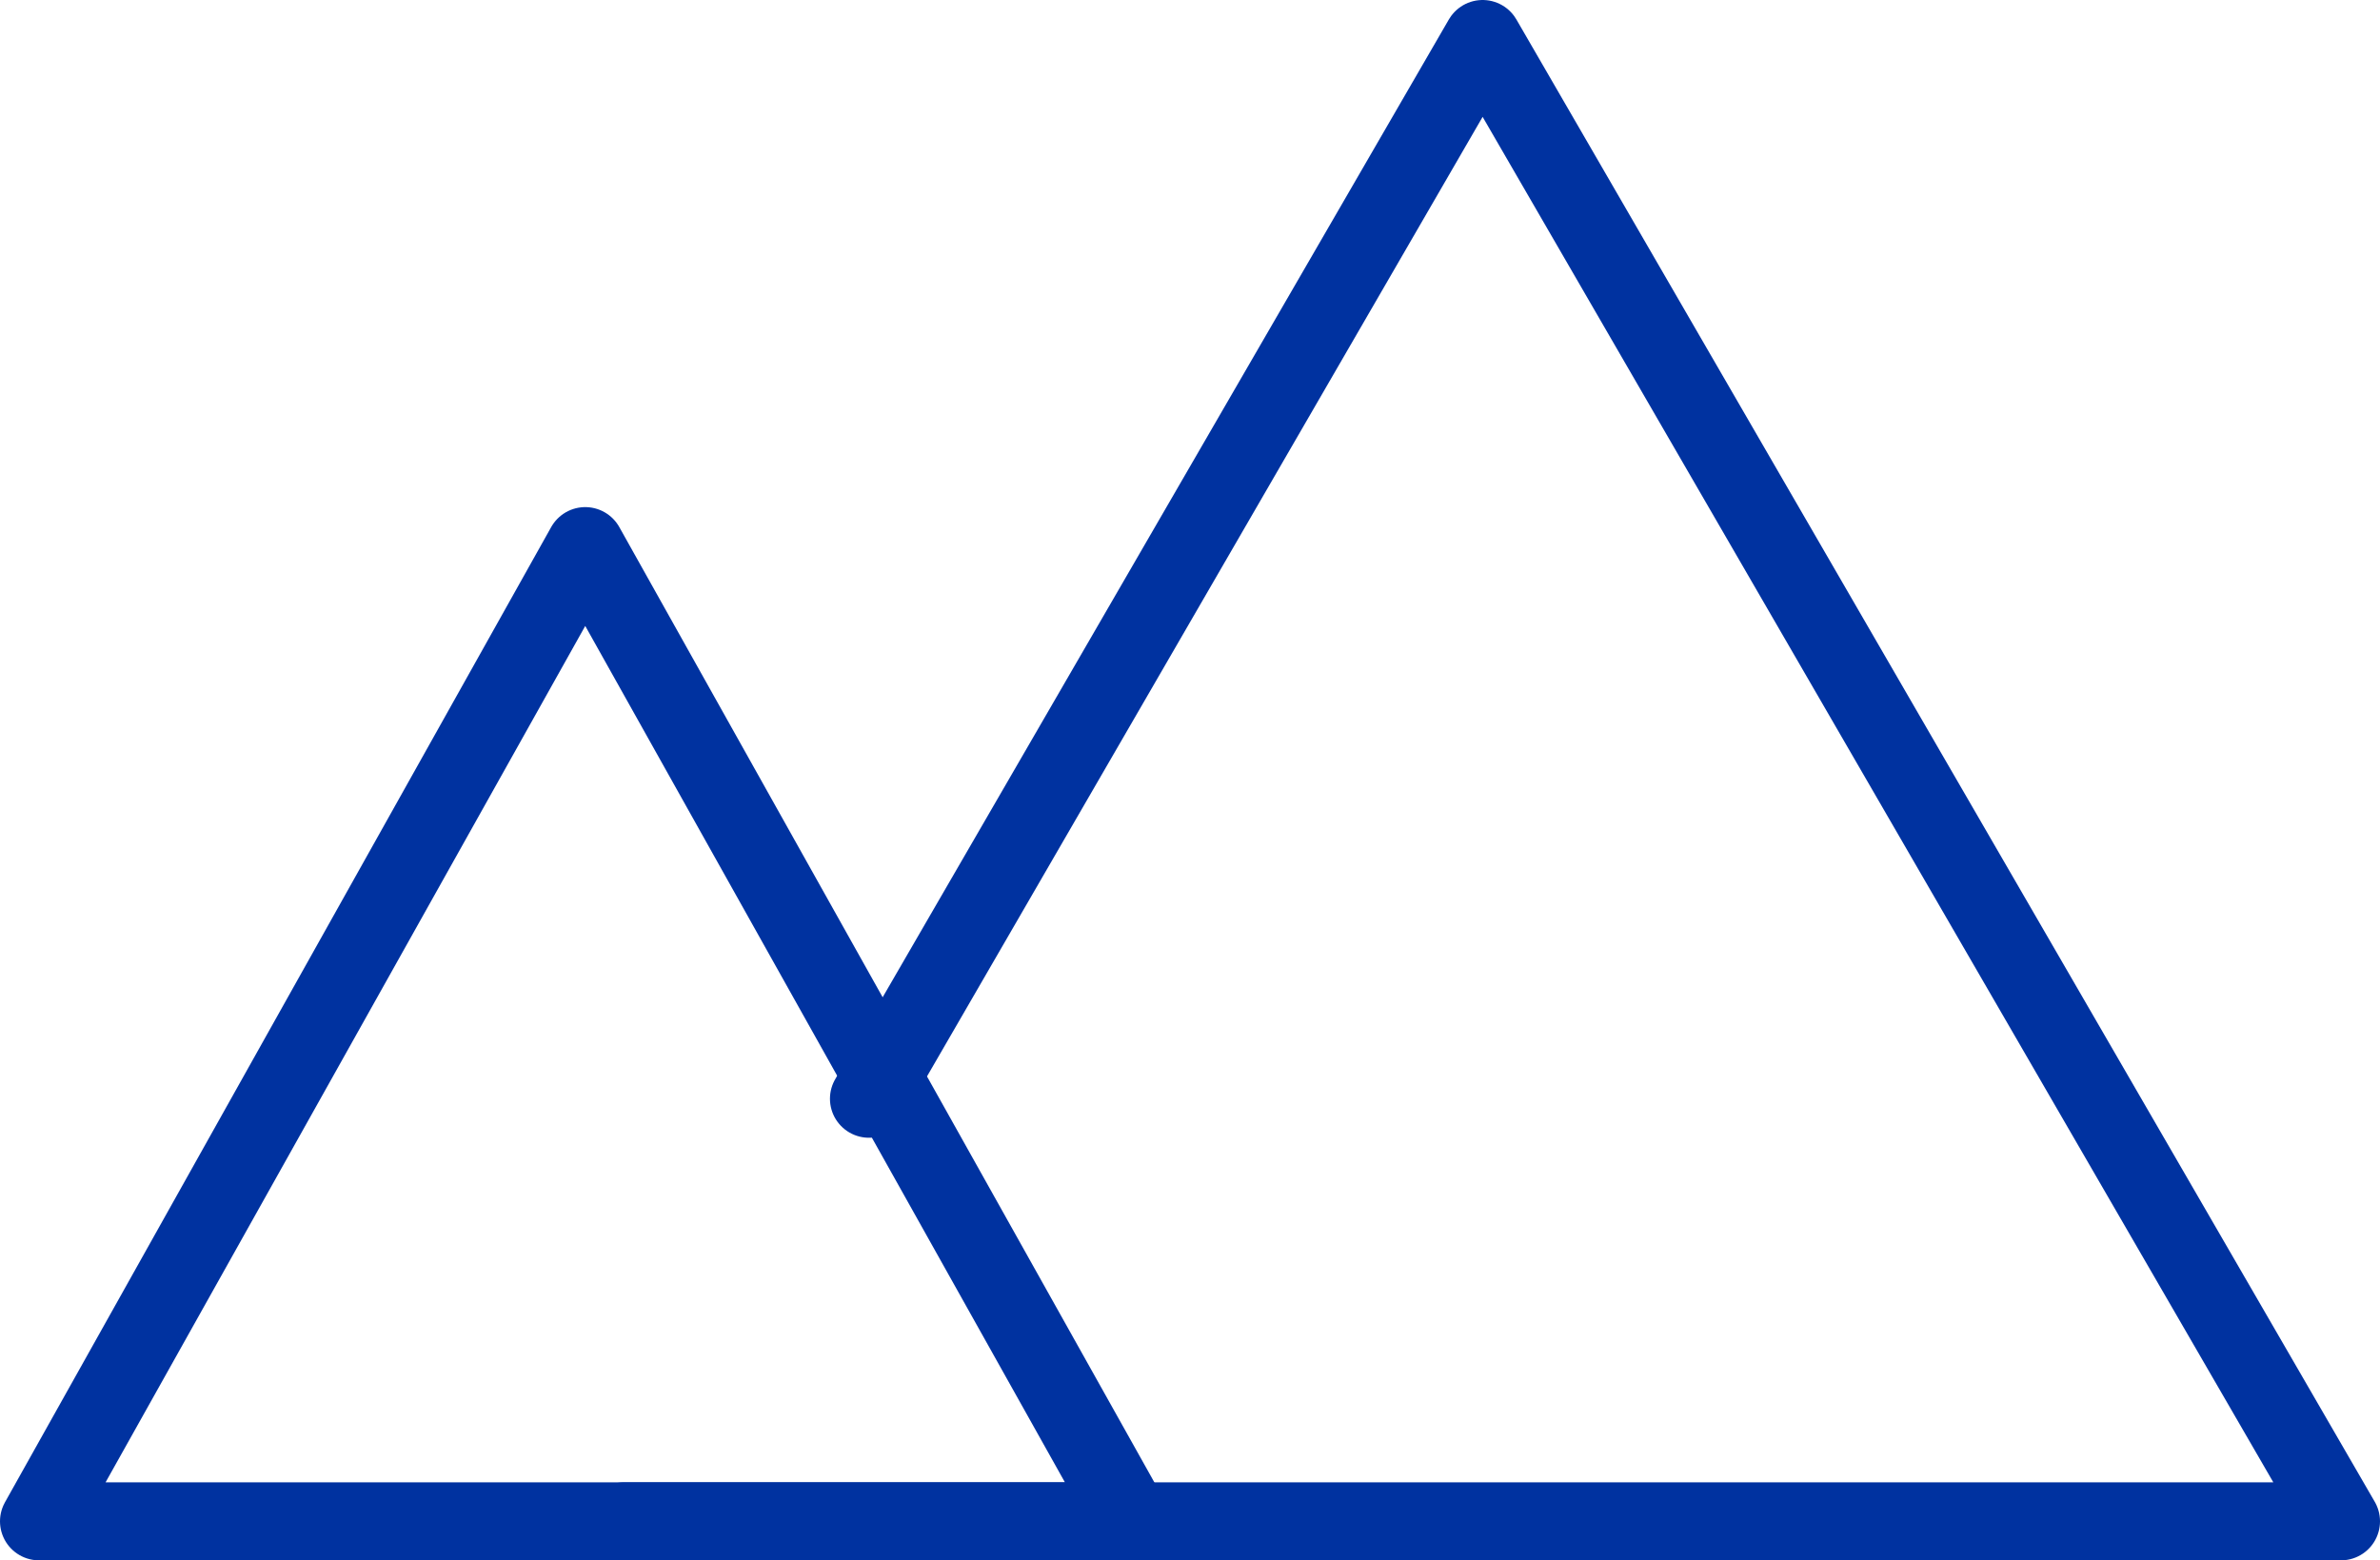
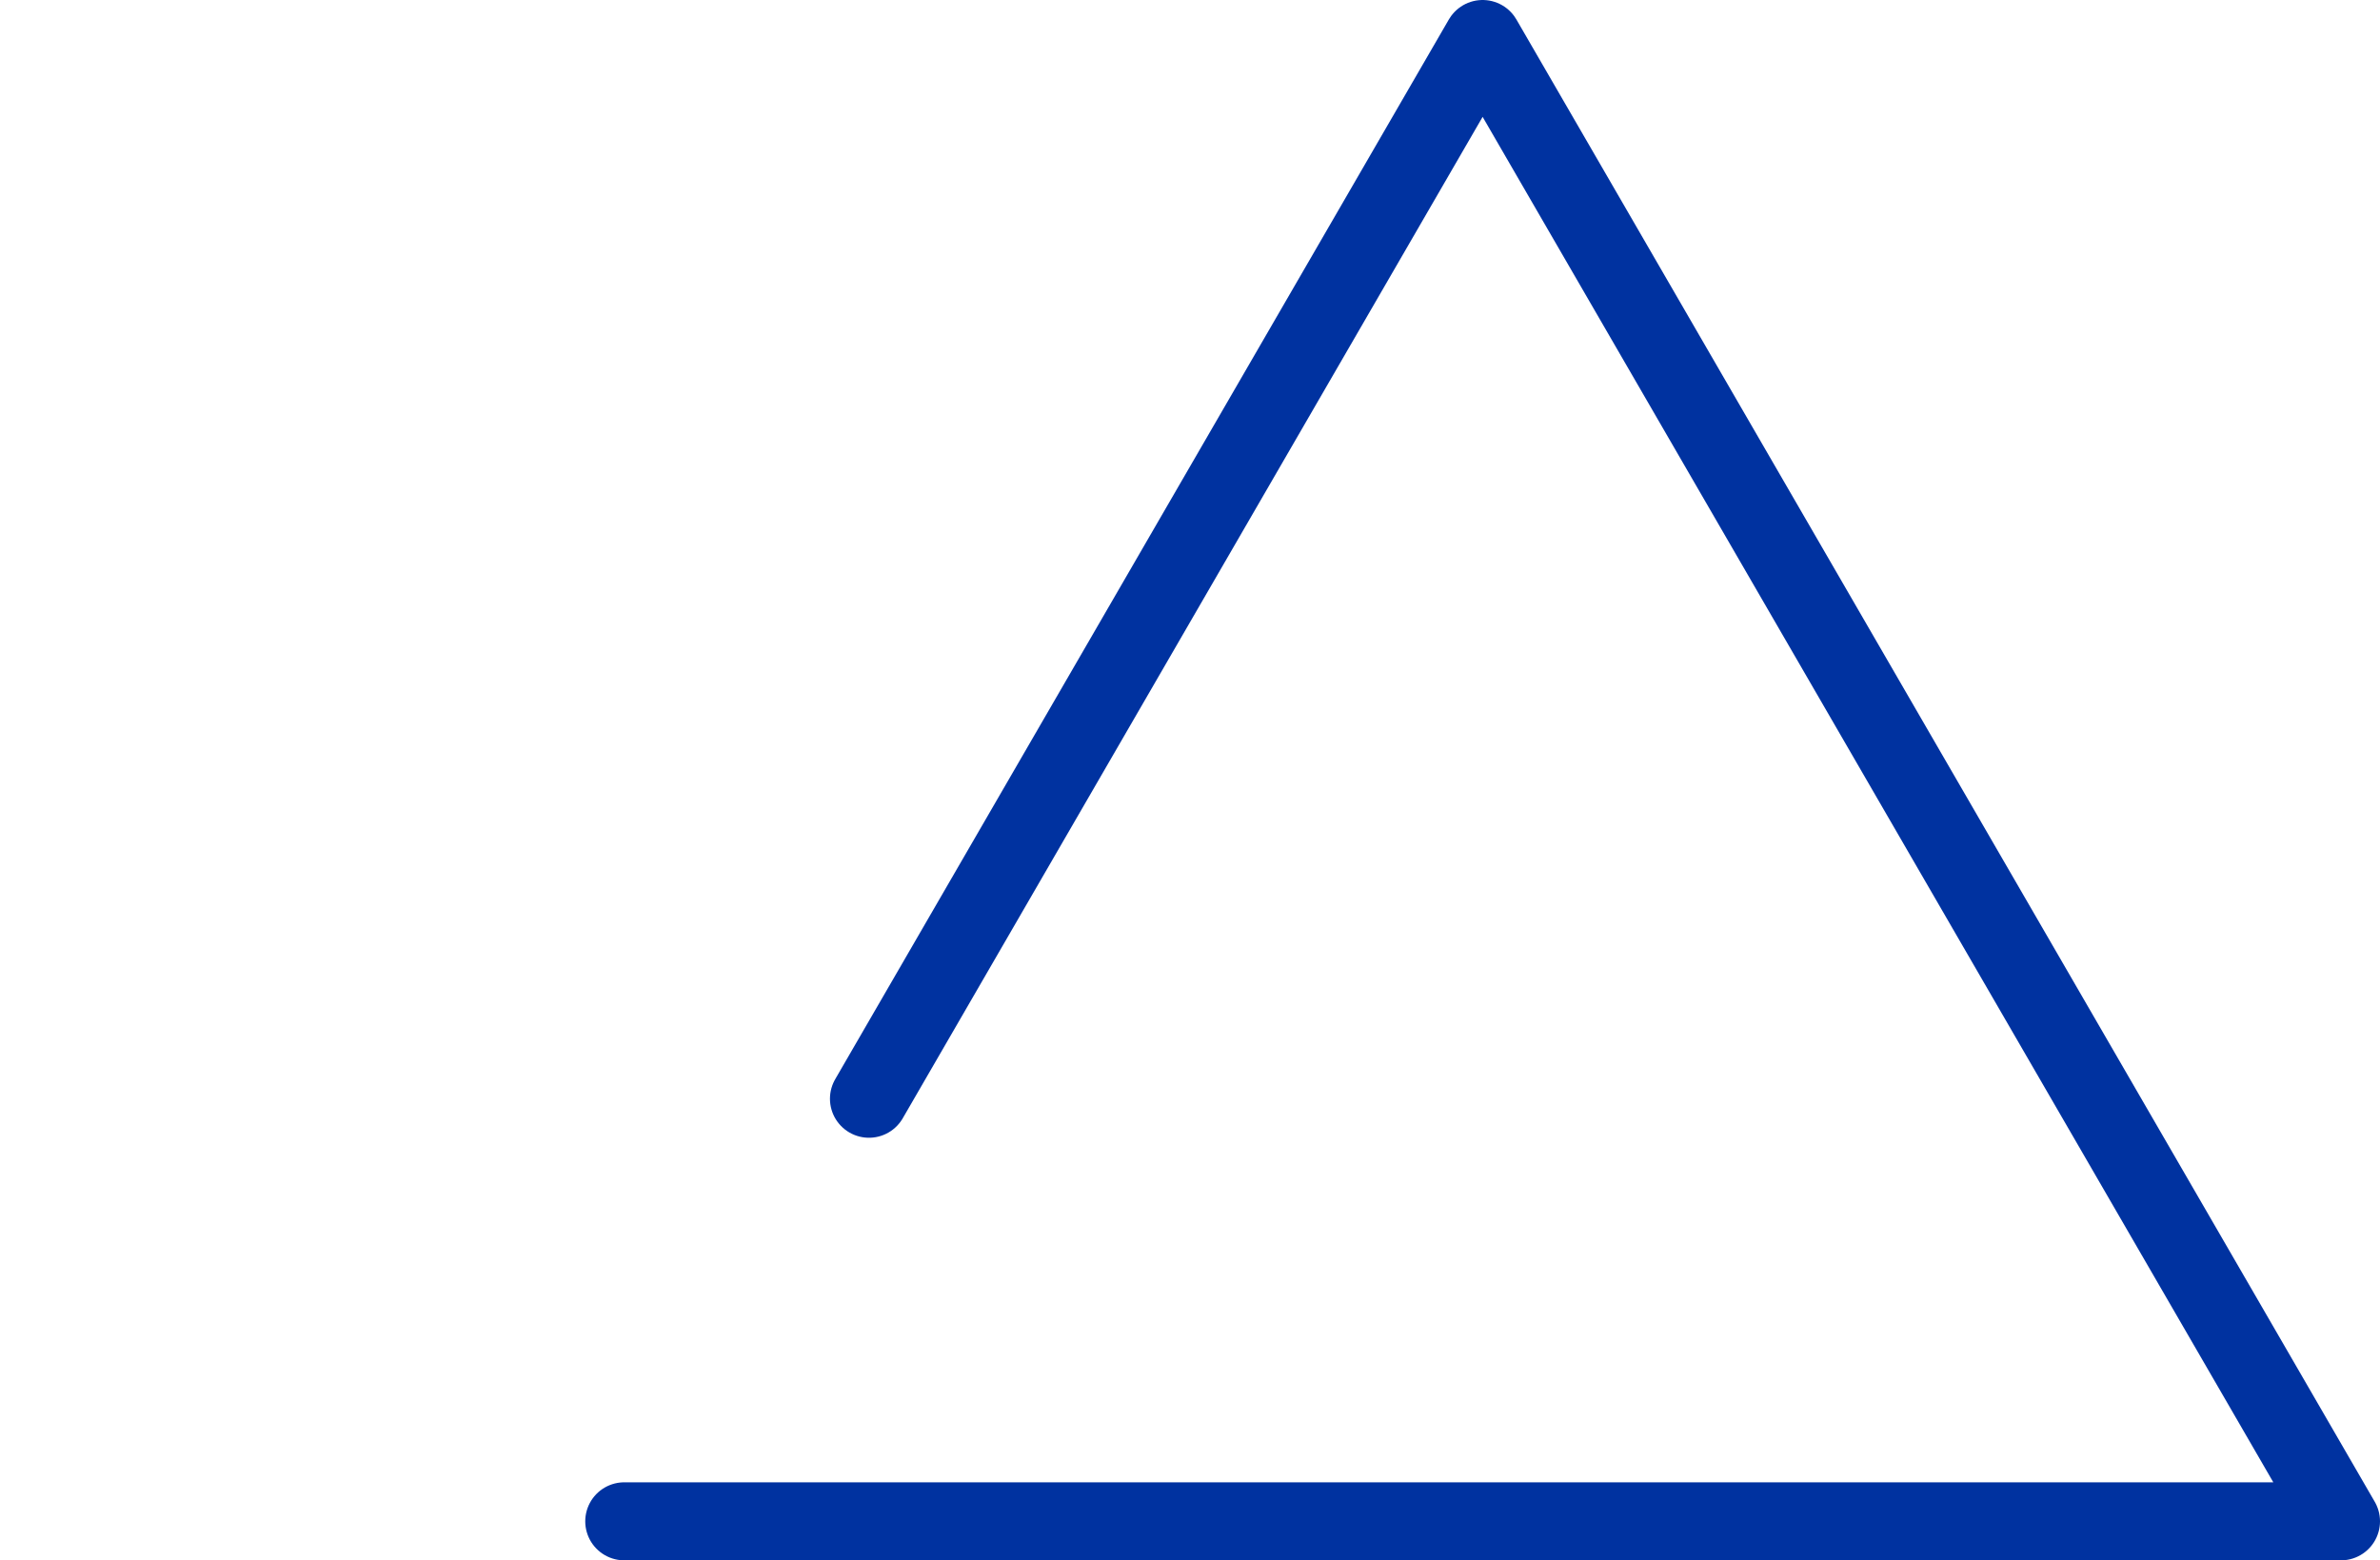
<svg xmlns="http://www.w3.org/2000/svg" width="61px" height="40px" viewBox="0 0 61 40" version="1.1">
  <title>icon-landfill</title>
  <g id="Sustainability-PDF-v6" stroke="none" stroke-width="1" fill="none" fill-rule="evenodd" stroke-linecap="round" stroke-linejoin="round">
    <g id="Sustainability-otis.com-layout_May_26_v1" transform="translate(-864, -1273)" stroke="#0032A0" stroke-width="2">
      <g id="icon-landfill" transform="translate(865, 1274)">
-         <polygon id="Stroke-1" points="14 13 28 38 0 38" />
        <polyline id="Stroke-3" points="21.272 27.167 37 0 59 38 15 38" />
      </g>
    </g>
  </g>
</svg>